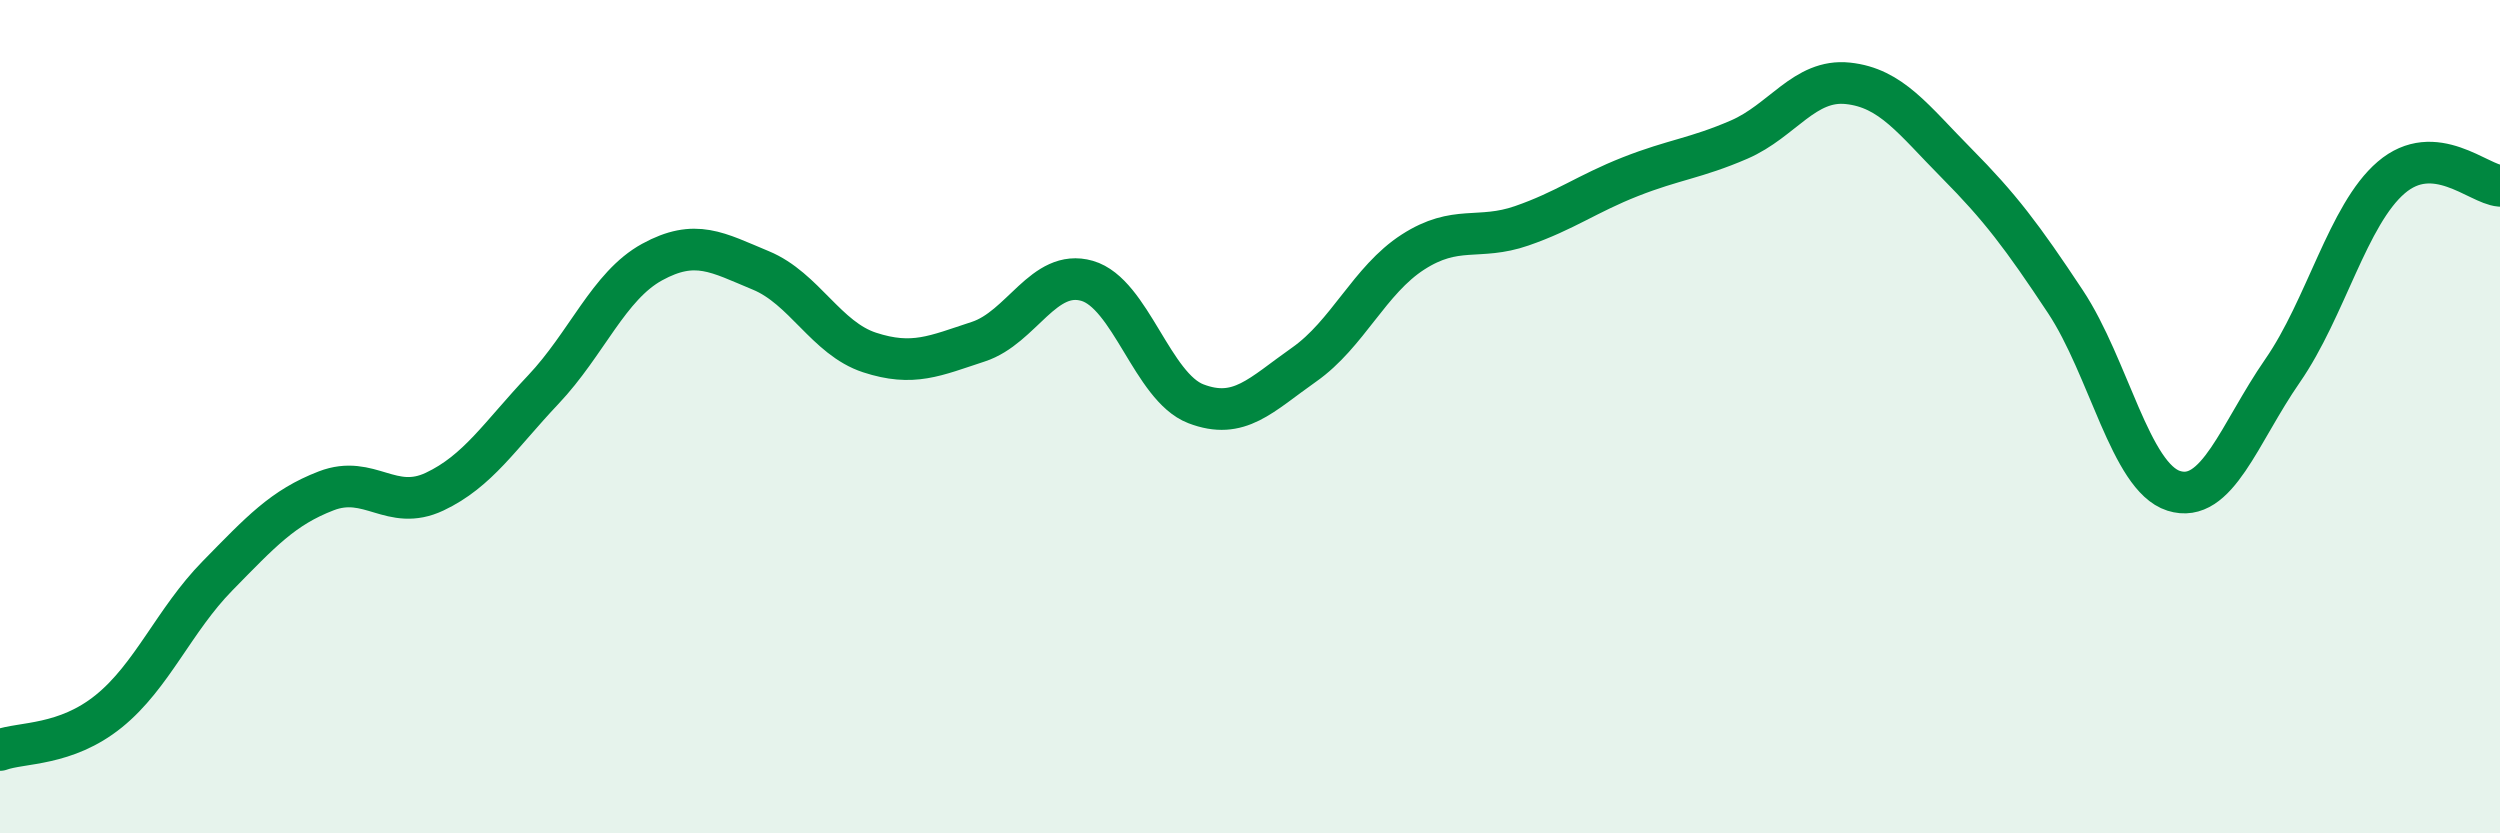
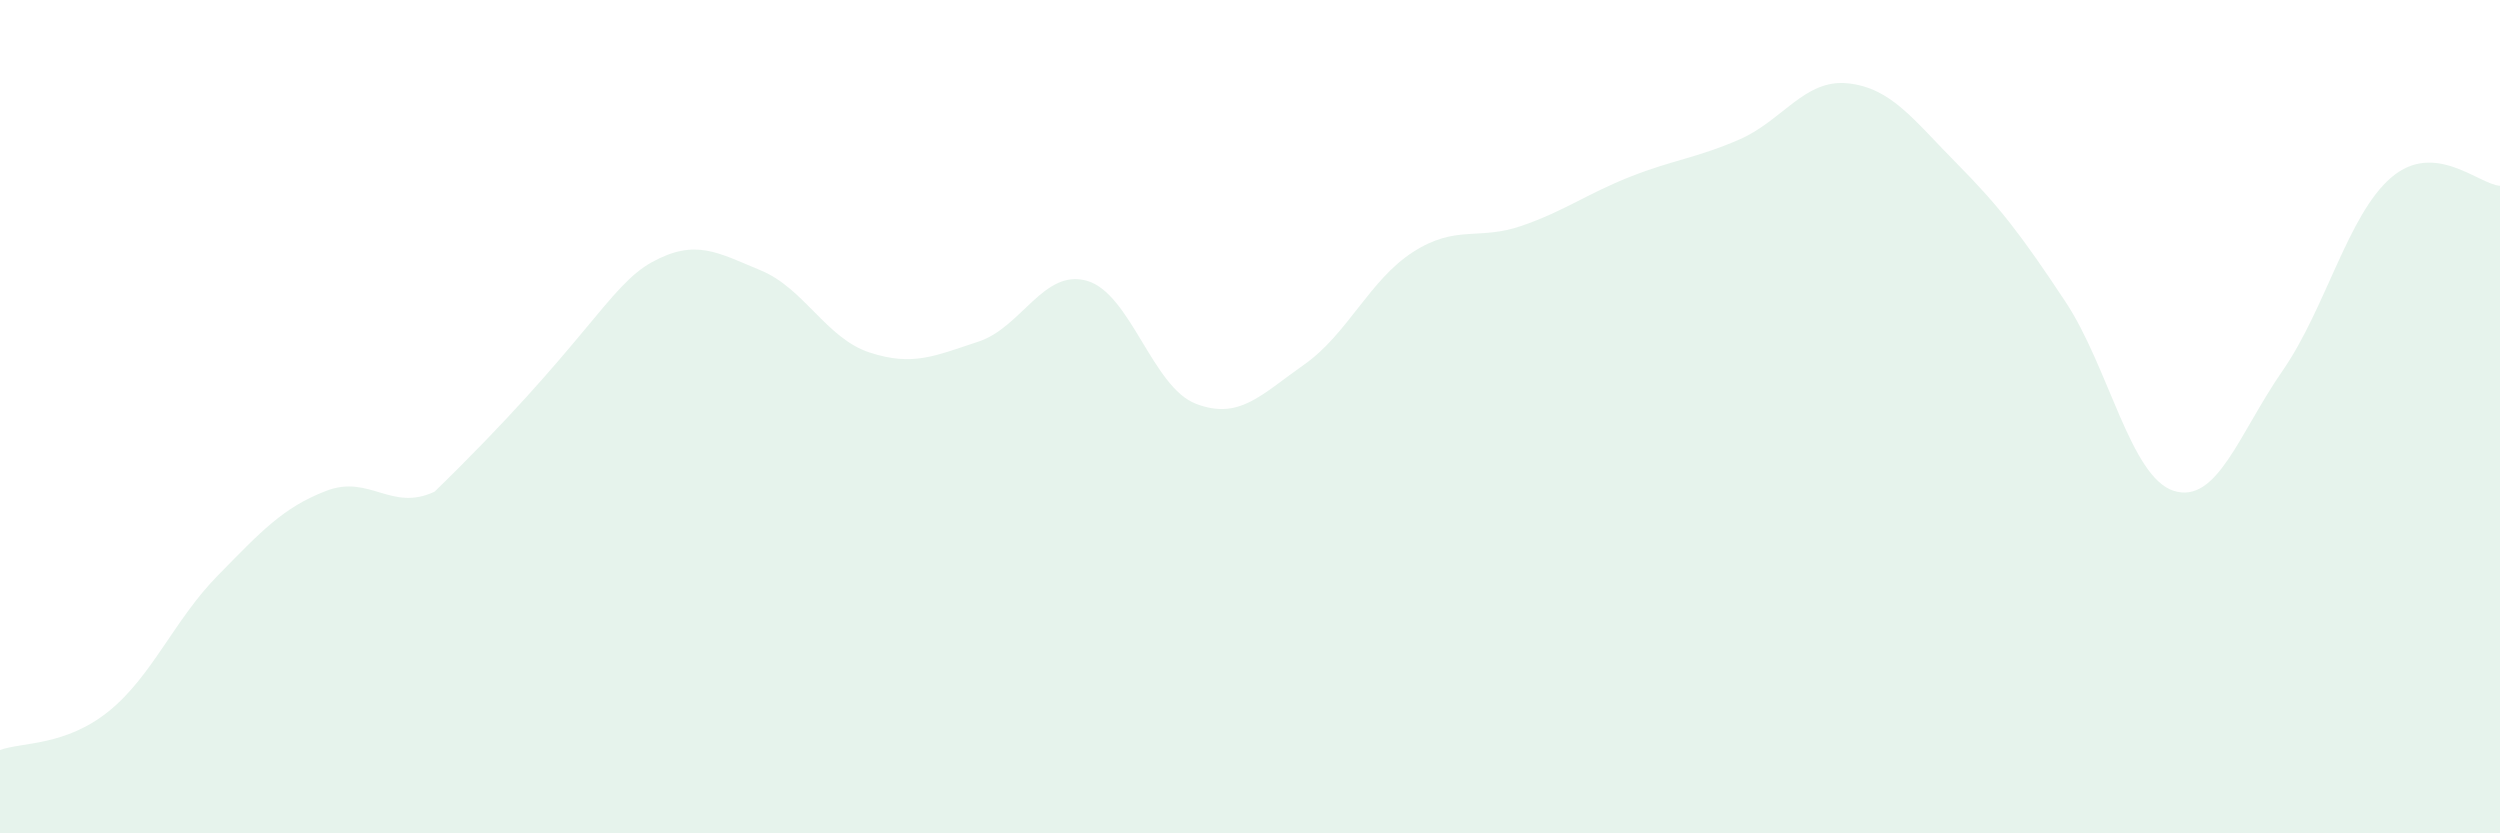
<svg xmlns="http://www.w3.org/2000/svg" width="60" height="20" viewBox="0 0 60 20">
-   <path d="M 0,18 C 0.52,17.81 1.57,17.91 2.61,17.07 C 3.65,16.23 4.18,14.88 5.22,13.82 C 6.26,12.76 6.79,12.18 7.83,11.78 C 8.87,11.38 9.39,12.29 10.43,11.8 C 11.47,11.31 12,10.45 13.04,9.35 C 14.08,8.25 14.61,6.86 15.65,6.29 C 16.69,5.72 17.22,6.06 18.26,6.49 C 19.3,6.92 19.83,8.12 20.87,8.46 C 21.91,8.8 22.44,8.54 23.48,8.2 C 24.52,7.86 25.05,6.44 26.09,6.74 C 27.13,7.04 27.66,9.29 28.7,9.69 C 29.74,10.09 30.26,9.48 31.3,8.75 C 32.34,8.02 32.87,6.72 33.91,6.05 C 34.95,5.38 35.48,5.78 36.52,5.42 C 37.56,5.06 38.09,4.65 39.13,4.24 C 40.17,3.83 40.7,3.8 41.74,3.35 C 42.78,2.9 43.31,1.89 44.35,2 C 45.39,2.11 45.92,2.87 46.96,3.92 C 48,4.97 48.53,5.67 49.57,7.24 C 50.61,8.81 51.13,11.45 52.17,11.78 C 53.21,12.11 53.74,10.4 54.78,8.9 C 55.82,7.4 56.35,5.15 57.39,4.26 C 58.43,3.37 59.48,4.42 60,4.46L60 20L0 20Z" fill="#008740" opacity="0.1" stroke-linecap="round" stroke-linejoin="round" />
-   <path d="M 0,18 C 0.52,17.81 1.57,17.91 2.61,17.07 C 3.65,16.23 4.18,14.88 5.22,13.82 C 6.26,12.76 6.79,12.18 7.83,11.78 C 8.87,11.38 9.39,12.29 10.43,11.8 C 11.47,11.31 12,10.45 13.04,9.35 C 14.08,8.25 14.61,6.86 15.65,6.29 C 16.69,5.72 17.22,6.06 18.26,6.49 C 19.3,6.92 19.83,8.12 20.87,8.46 C 21.91,8.8 22.44,8.54 23.48,8.2 C 24.52,7.86 25.05,6.44 26.09,6.74 C 27.13,7.04 27.66,9.29 28.7,9.69 C 29.74,10.09 30.26,9.48 31.3,8.75 C 32.34,8.02 32.87,6.72 33.91,6.05 C 34.95,5.38 35.48,5.78 36.52,5.42 C 37.56,5.06 38.09,4.65 39.13,4.24 C 40.17,3.83 40.7,3.8 41.74,3.35 C 42.78,2.9 43.31,1.89 44.35,2 C 45.39,2.11 45.92,2.87 46.96,3.92 C 48,4.97 48.53,5.67 49.57,7.24 C 50.61,8.81 51.13,11.45 52.17,11.78 C 53.21,12.11 53.74,10.4 54.78,8.9 C 55.82,7.4 56.35,5.15 57.39,4.26 C 58.43,3.37 59.48,4.42 60,4.46" stroke="#008740" stroke-width="1" fill="none" stroke-linecap="round" stroke-linejoin="round" />
+   <path d="M 0,18 C 0.52,17.81 1.57,17.91 2.61,17.07 C 3.65,16.23 4.18,14.88 5.22,13.82 C 6.26,12.76 6.79,12.18 7.83,11.78 C 8.87,11.38 9.39,12.29 10.43,11.8 C 14.08,8.25 14.61,6.86 15.65,6.29 C 16.69,5.72 17.22,6.06 18.26,6.49 C 19.3,6.92 19.83,8.12 20.87,8.46 C 21.91,8.8 22.44,8.54 23.48,8.2 C 24.52,7.86 25.05,6.44 26.09,6.74 C 27.13,7.04 27.66,9.29 28.7,9.69 C 29.74,10.09 30.26,9.48 31.3,8.75 C 32.34,8.02 32.87,6.72 33.91,6.05 C 34.95,5.38 35.48,5.78 36.52,5.42 C 37.56,5.06 38.09,4.65 39.13,4.24 C 40.17,3.83 40.7,3.8 41.74,3.35 C 42.78,2.9 43.31,1.89 44.35,2 C 45.39,2.11 45.92,2.87 46.96,3.92 C 48,4.97 48.53,5.67 49.57,7.24 C 50.61,8.81 51.13,11.45 52.17,11.78 C 53.21,12.11 53.74,10.4 54.78,8.9 C 55.82,7.4 56.35,5.15 57.39,4.26 C 58.43,3.37 59.48,4.42 60,4.46L60 20L0 20Z" fill="#008740" opacity="0.1" stroke-linecap="round" stroke-linejoin="round" />
</svg>